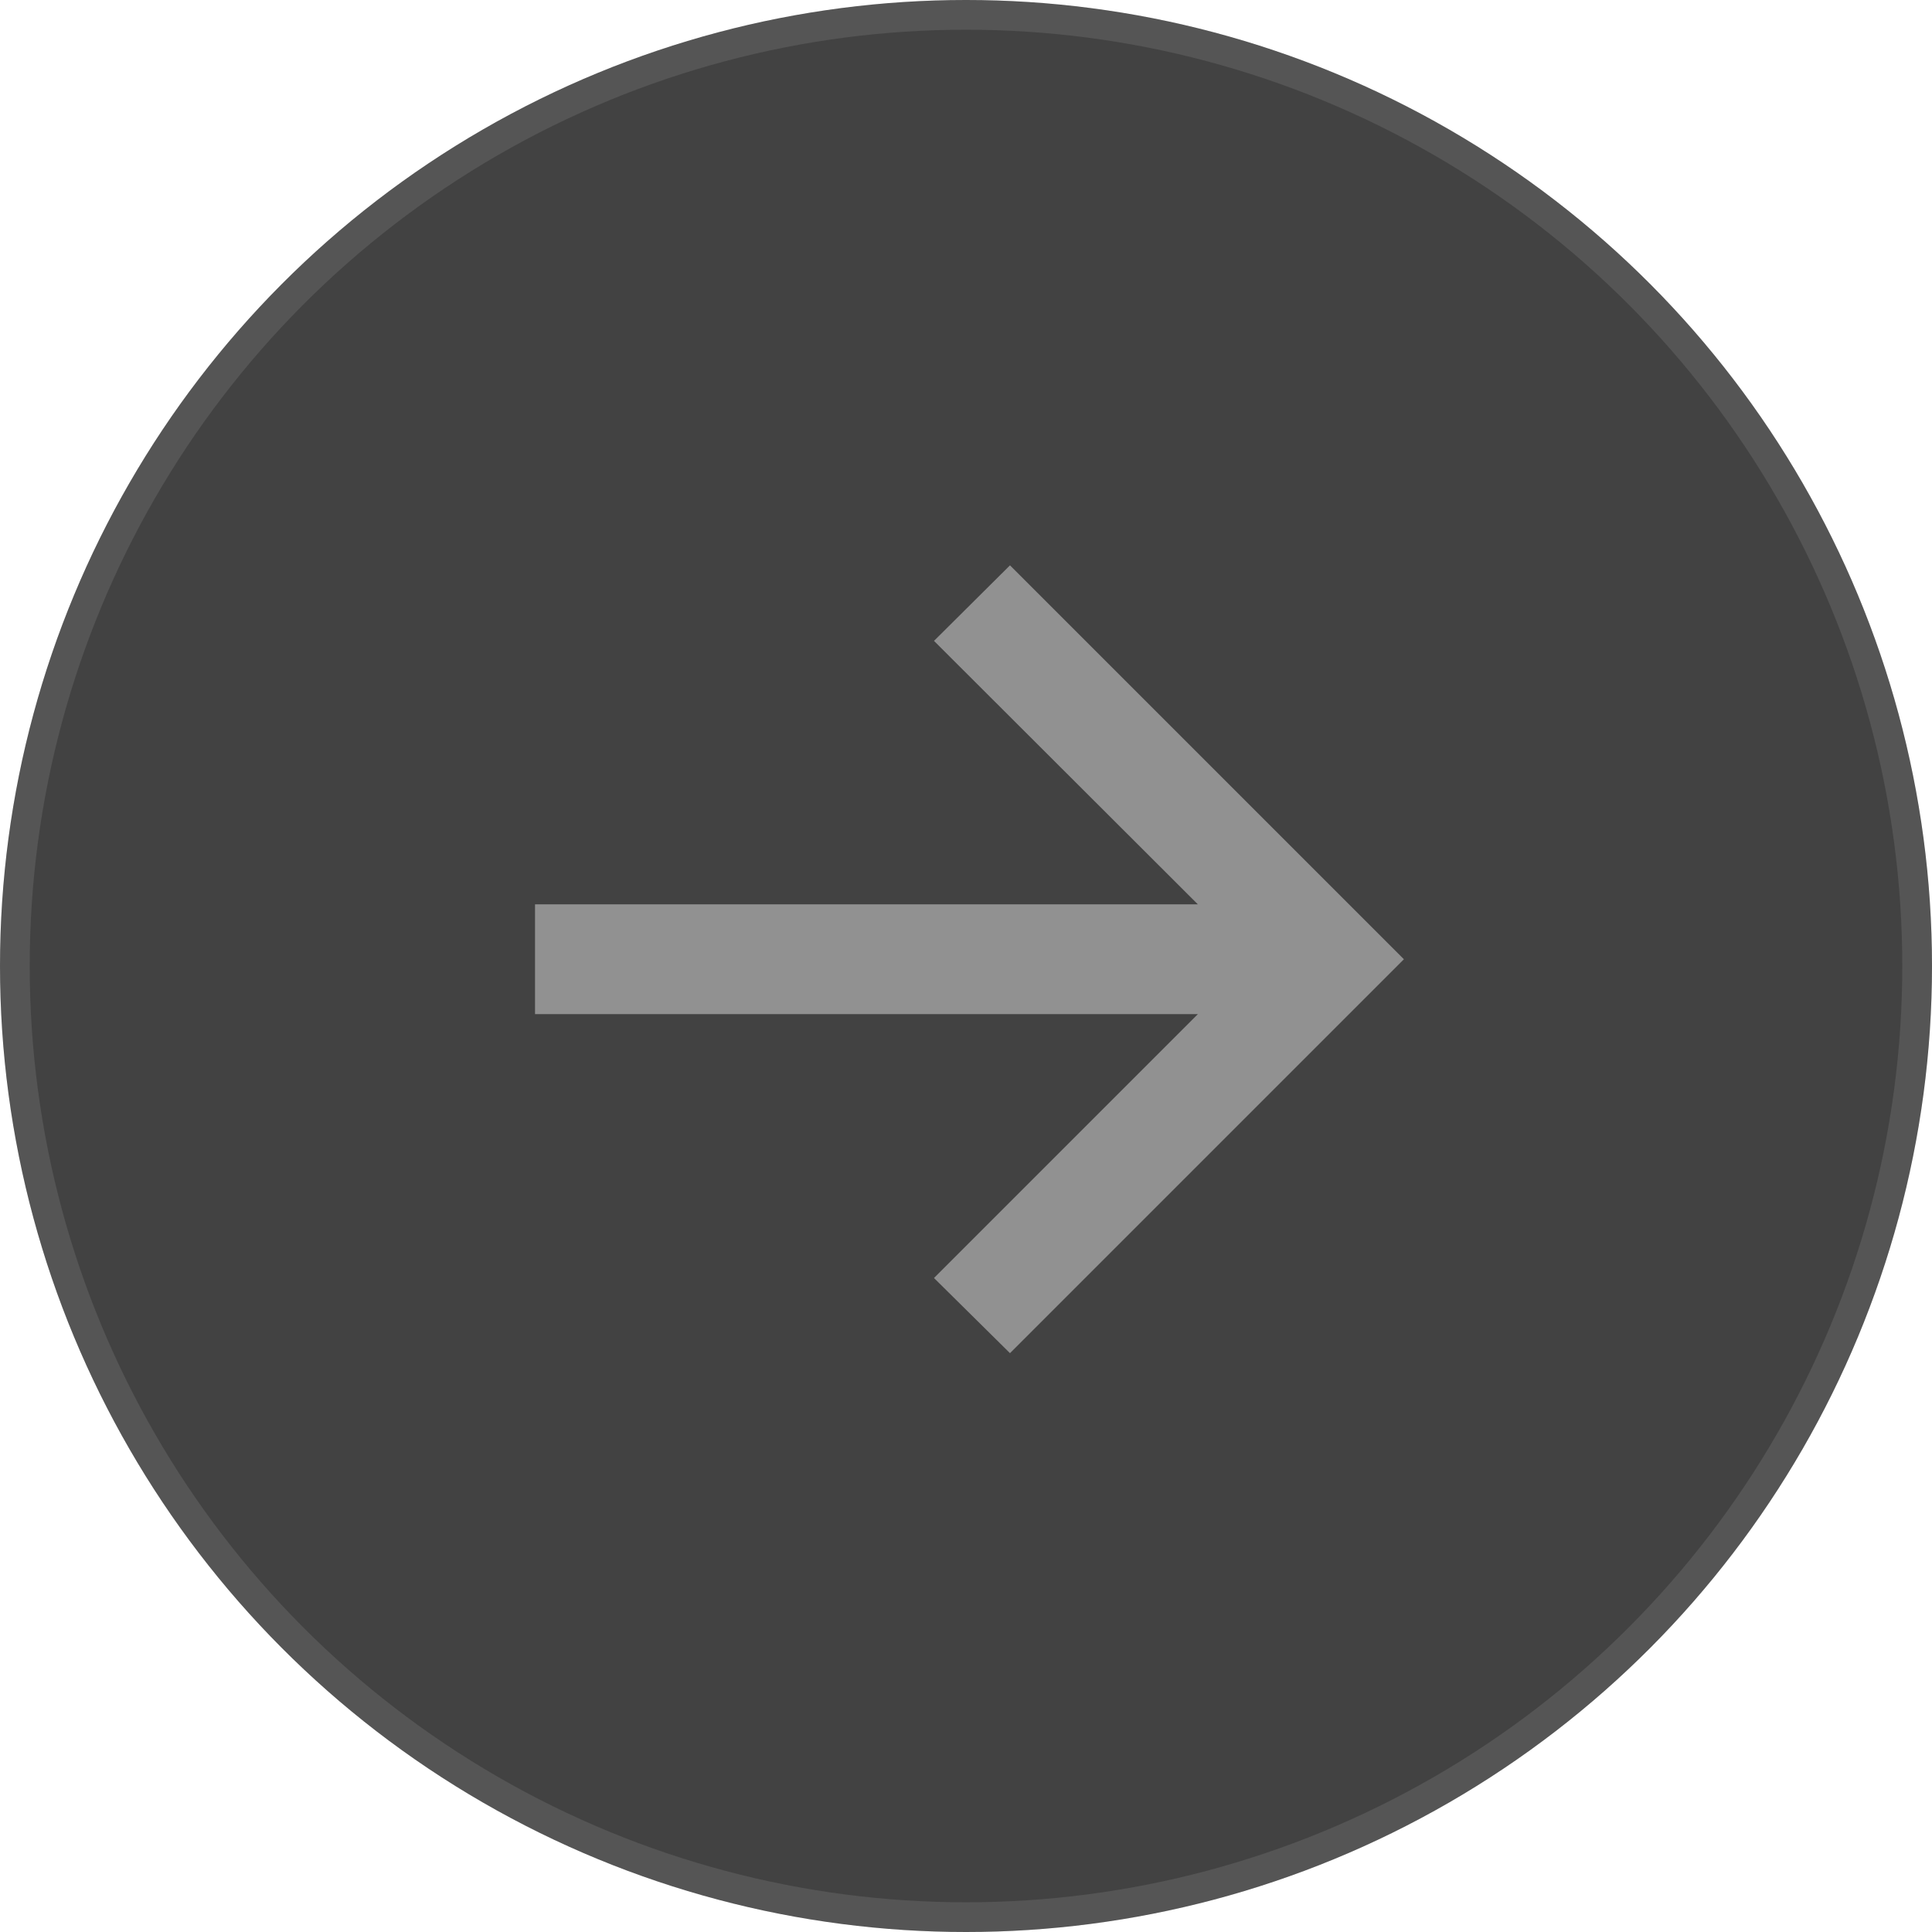
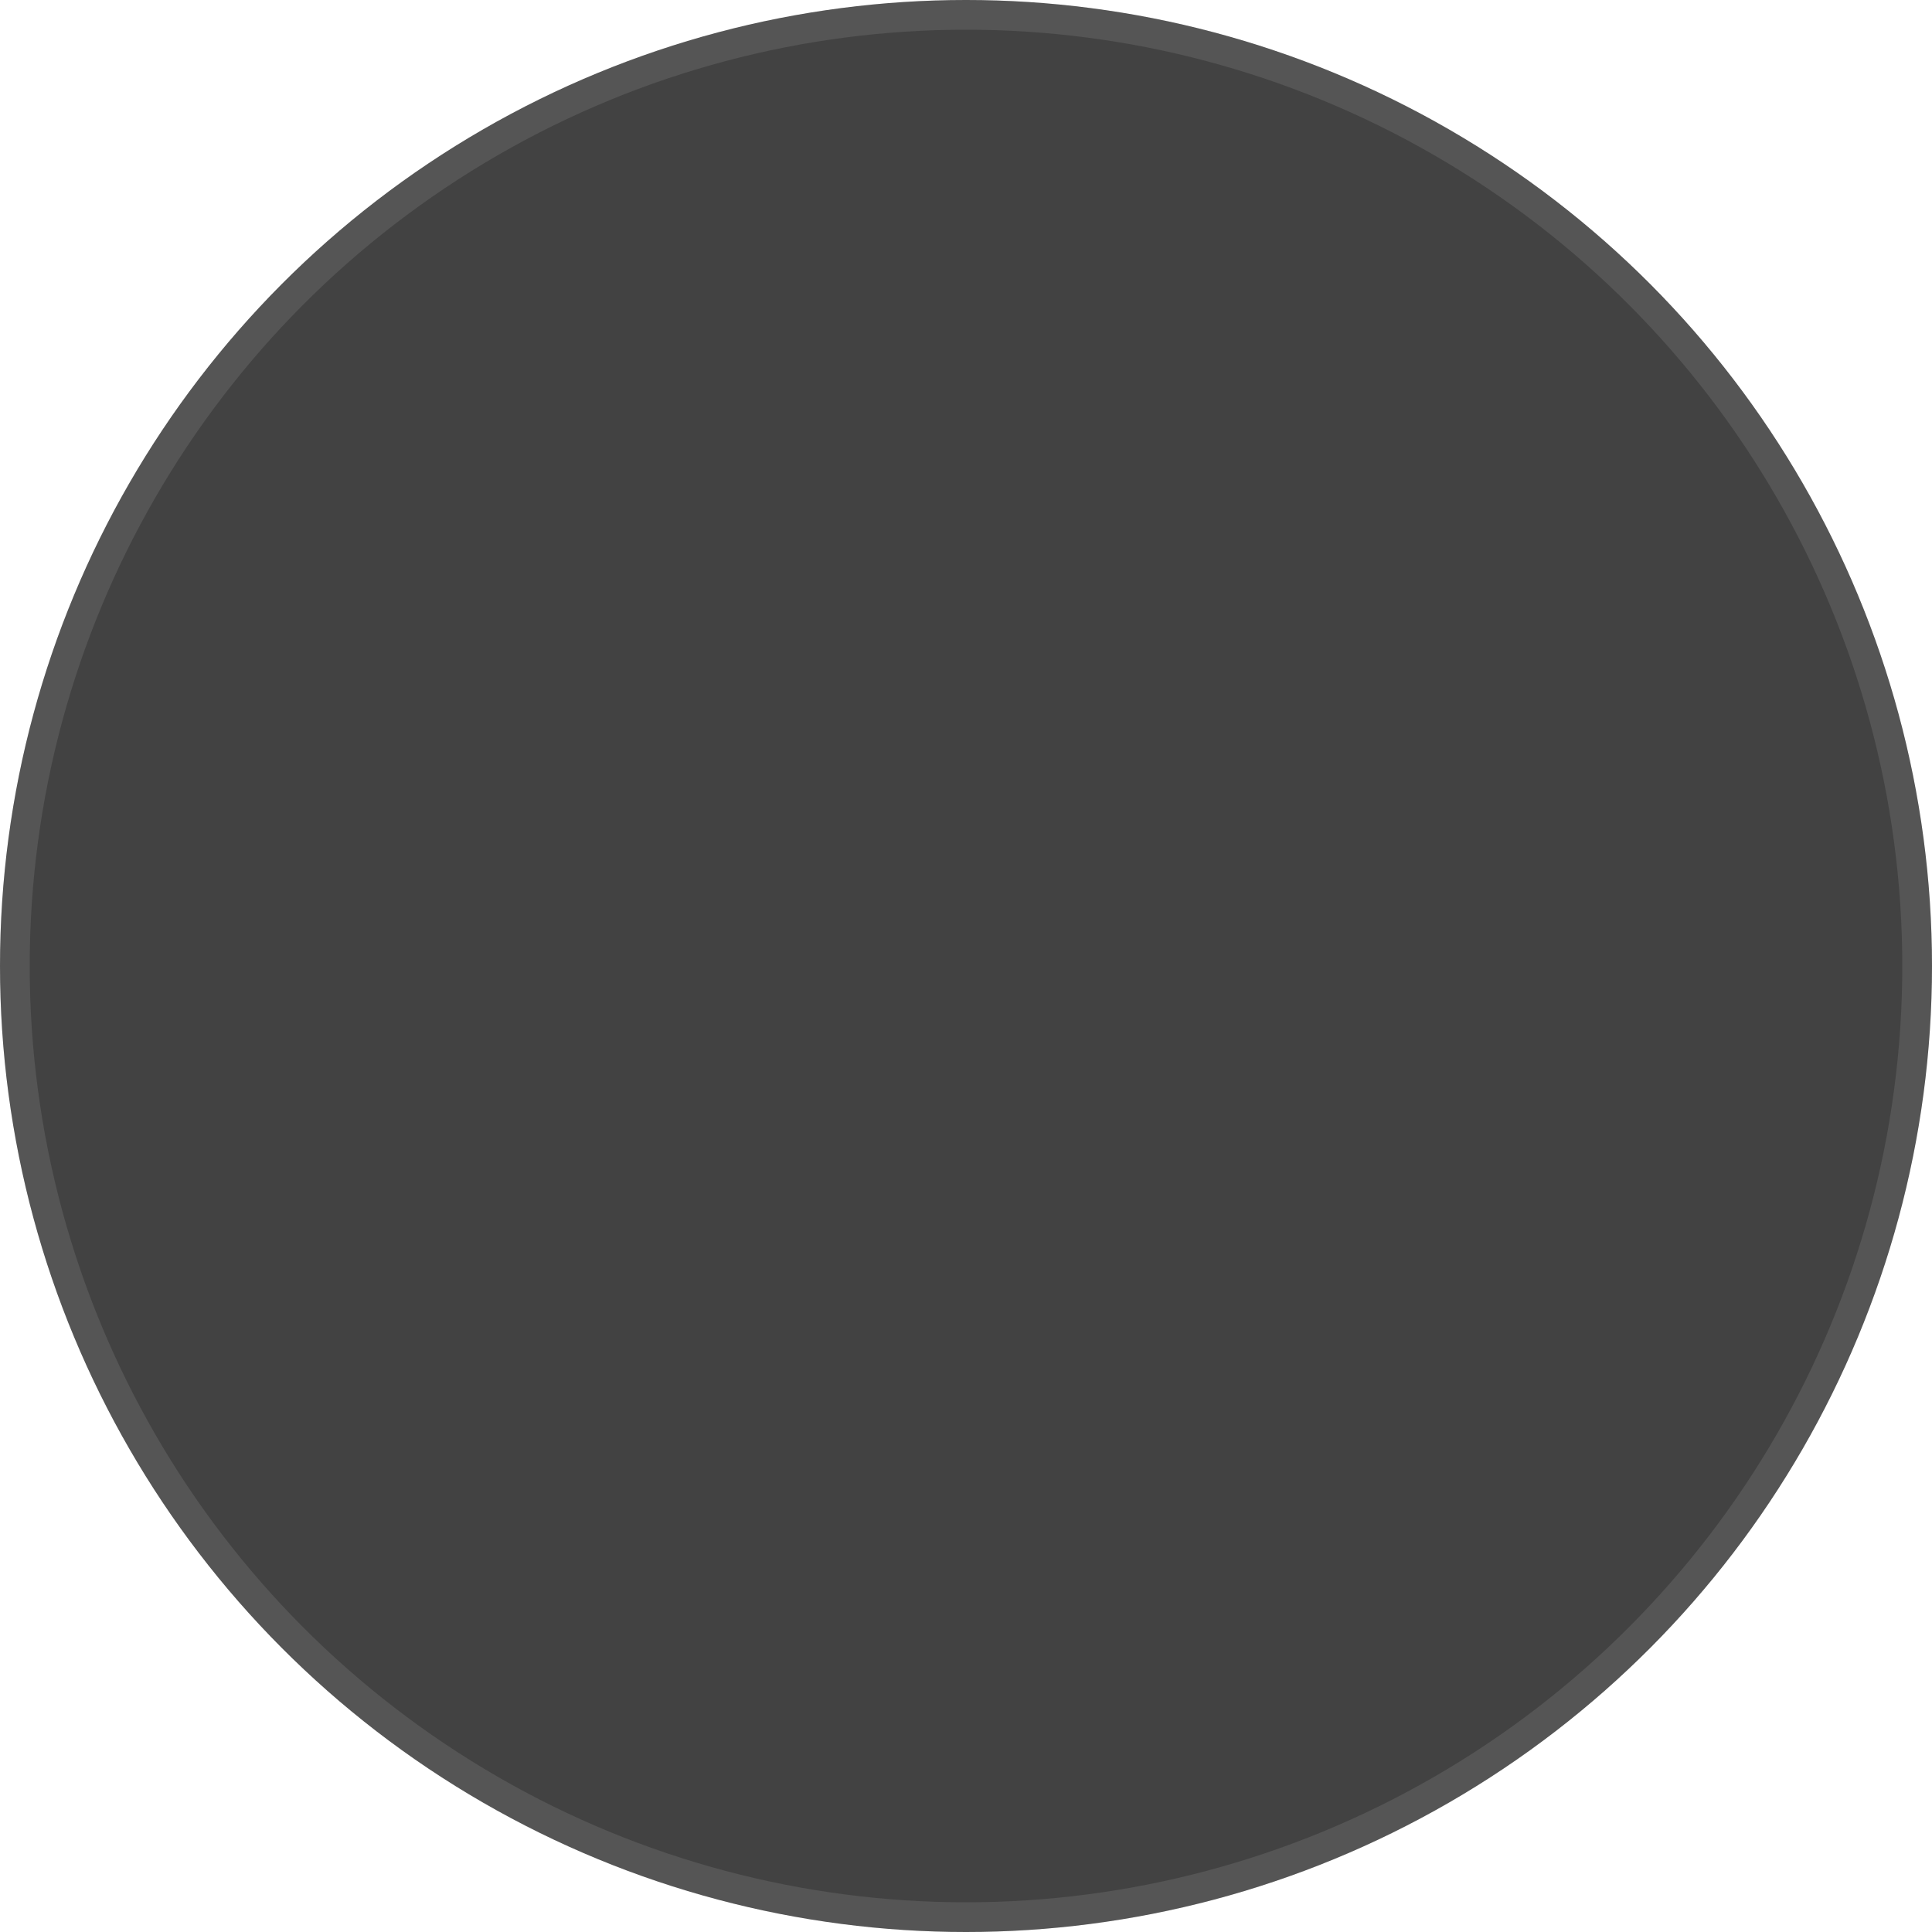
<svg xmlns="http://www.w3.org/2000/svg" width="65" height="65" viewBox="0 0 65 65" fill="none">
  <g filter="url(#filter0_b_5_122)">
    <circle cx="32.5" cy="32.5" r="32.5" fill="#424242" />
    <circle cx="32.5" cy="32.5" r="32" stroke="white" stroke-opacity="0.1" />
  </g>
-   <path d="M33.98 45.526L31.423 42.997L40.301 34.119H18V30.426H40.301L31.423 21.562L33.98 19.02L47.233 32.273L33.98 45.526Z" fill="#919191" />
  <defs>
    <filter id="filter0_b_5_122" x="-0.6" y="-0.6" width="66.2" height="66.2" filterUnits="userSpaceOnUse" color-interpolation-filters="sRGB">
      <feGaussianBlur stdDeviation="0.3" />
    </filter>
  </defs>
</svg>